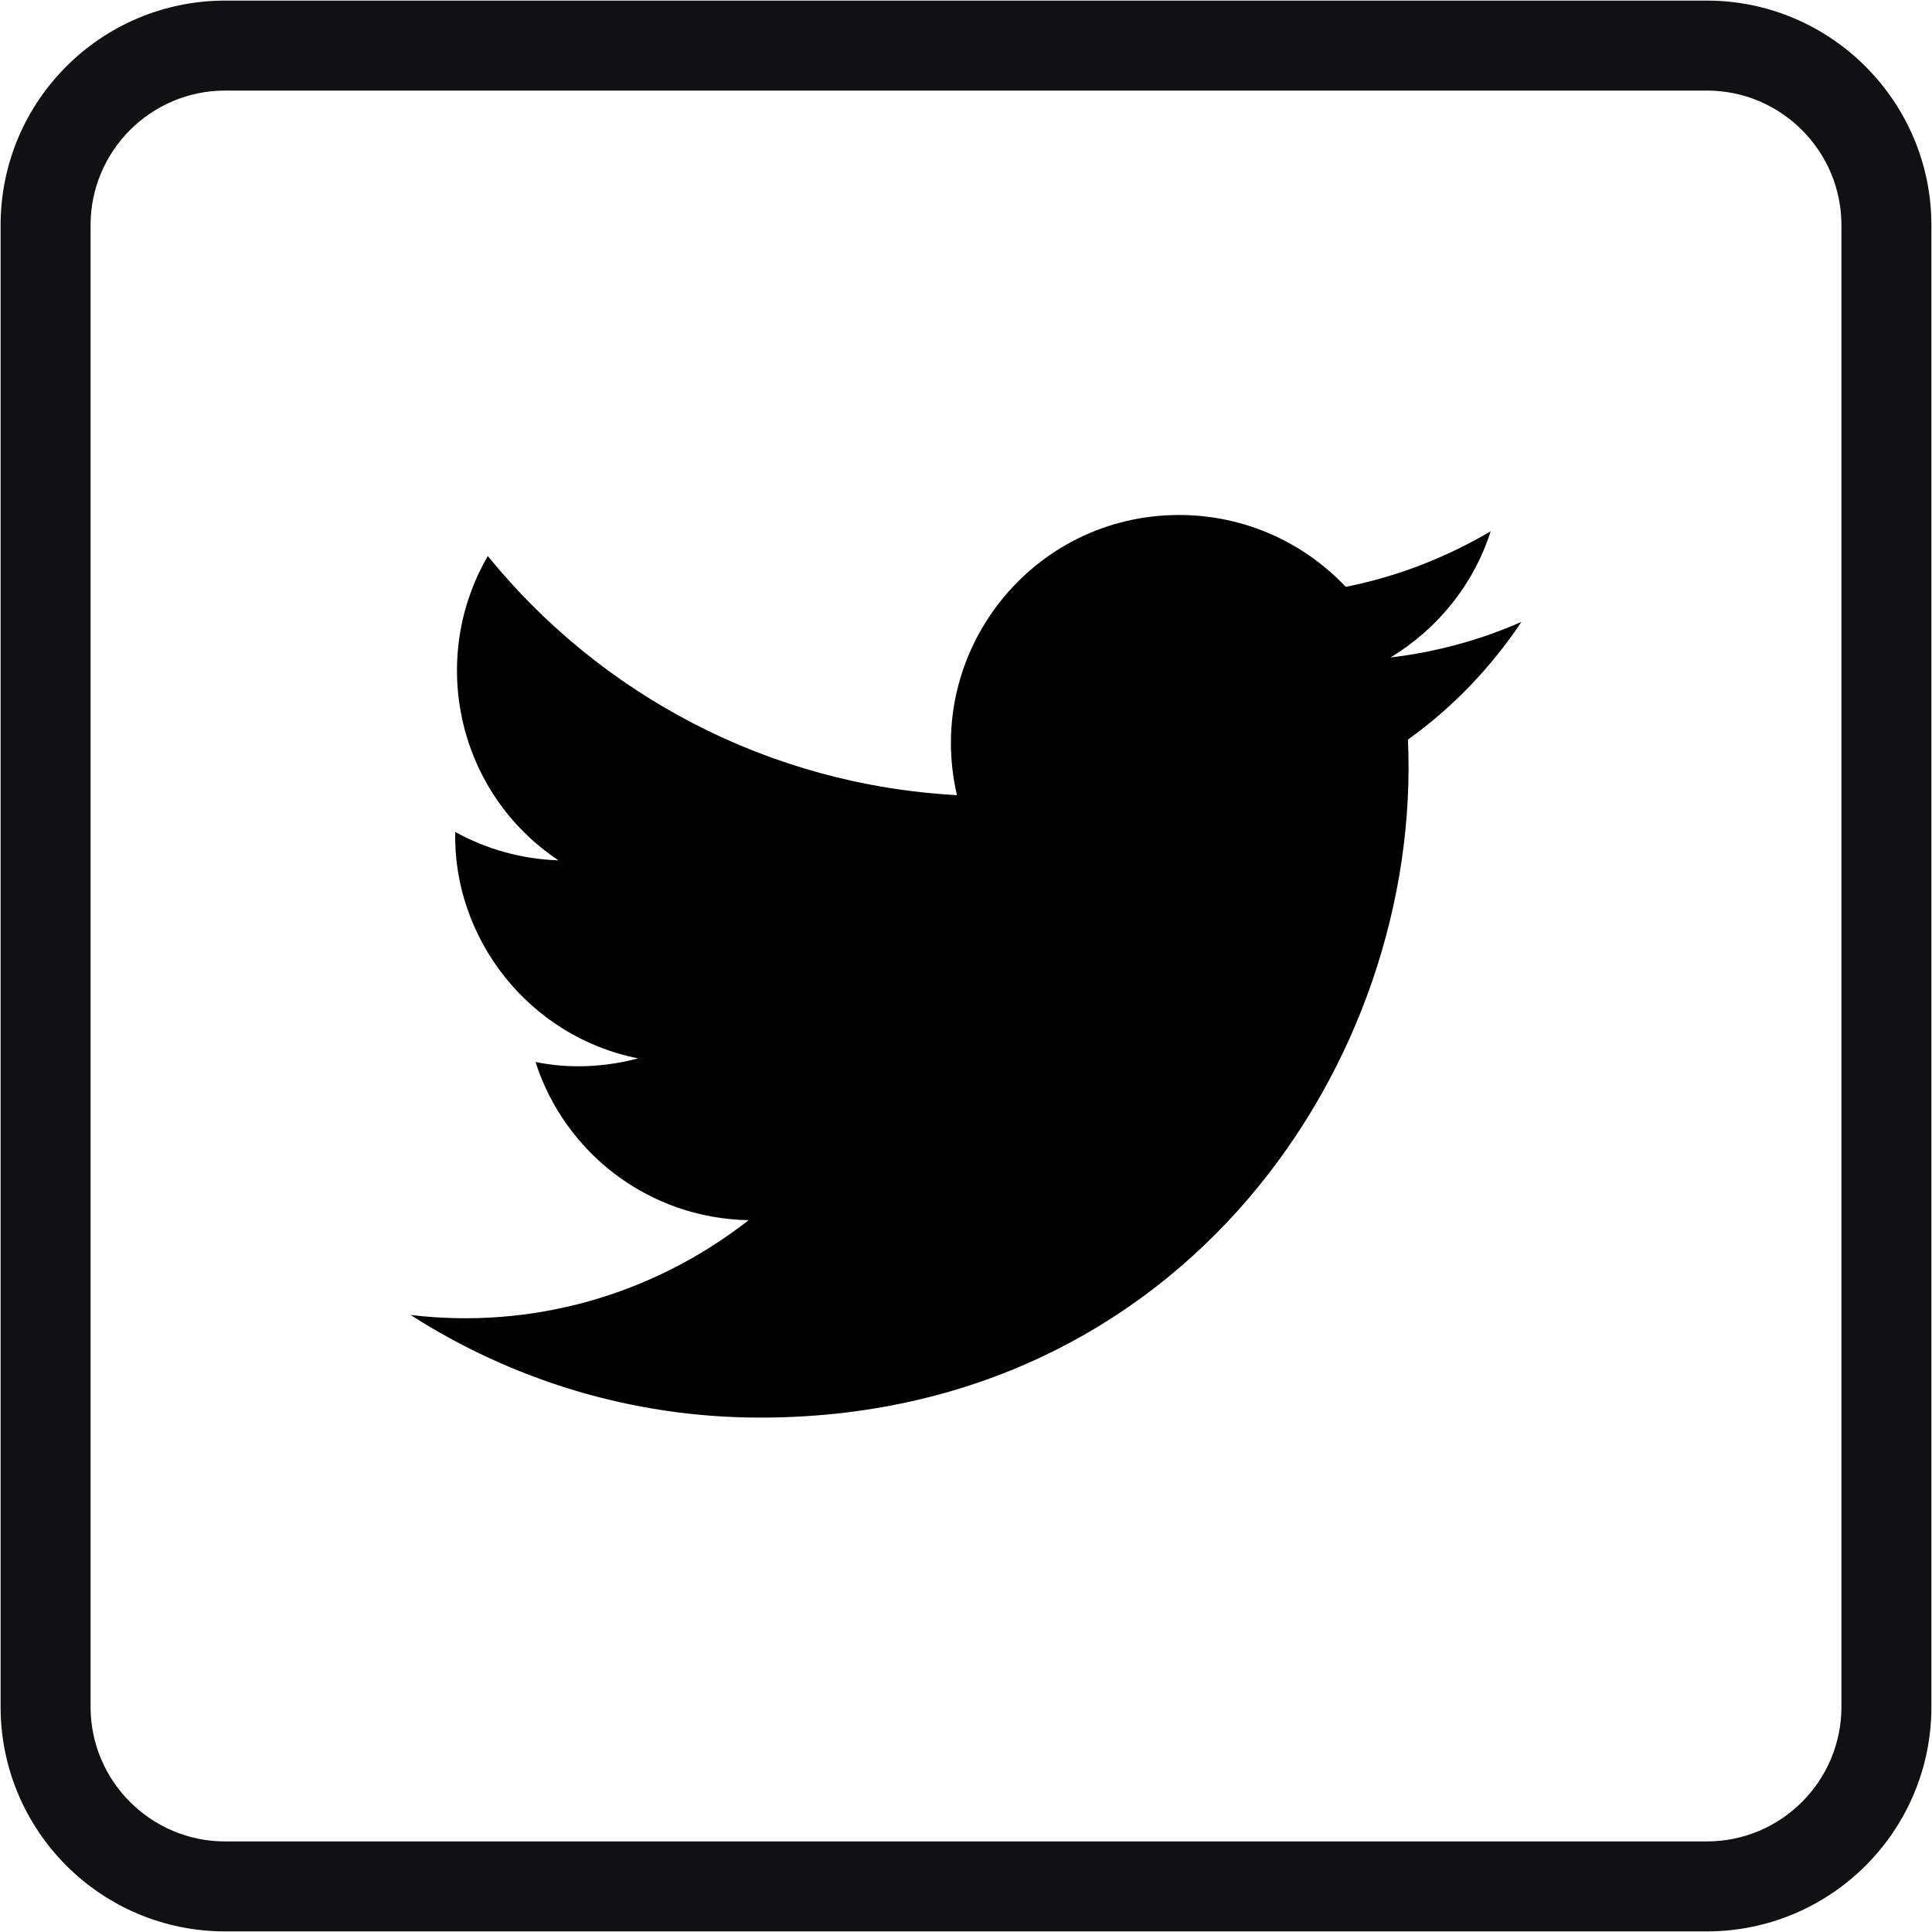
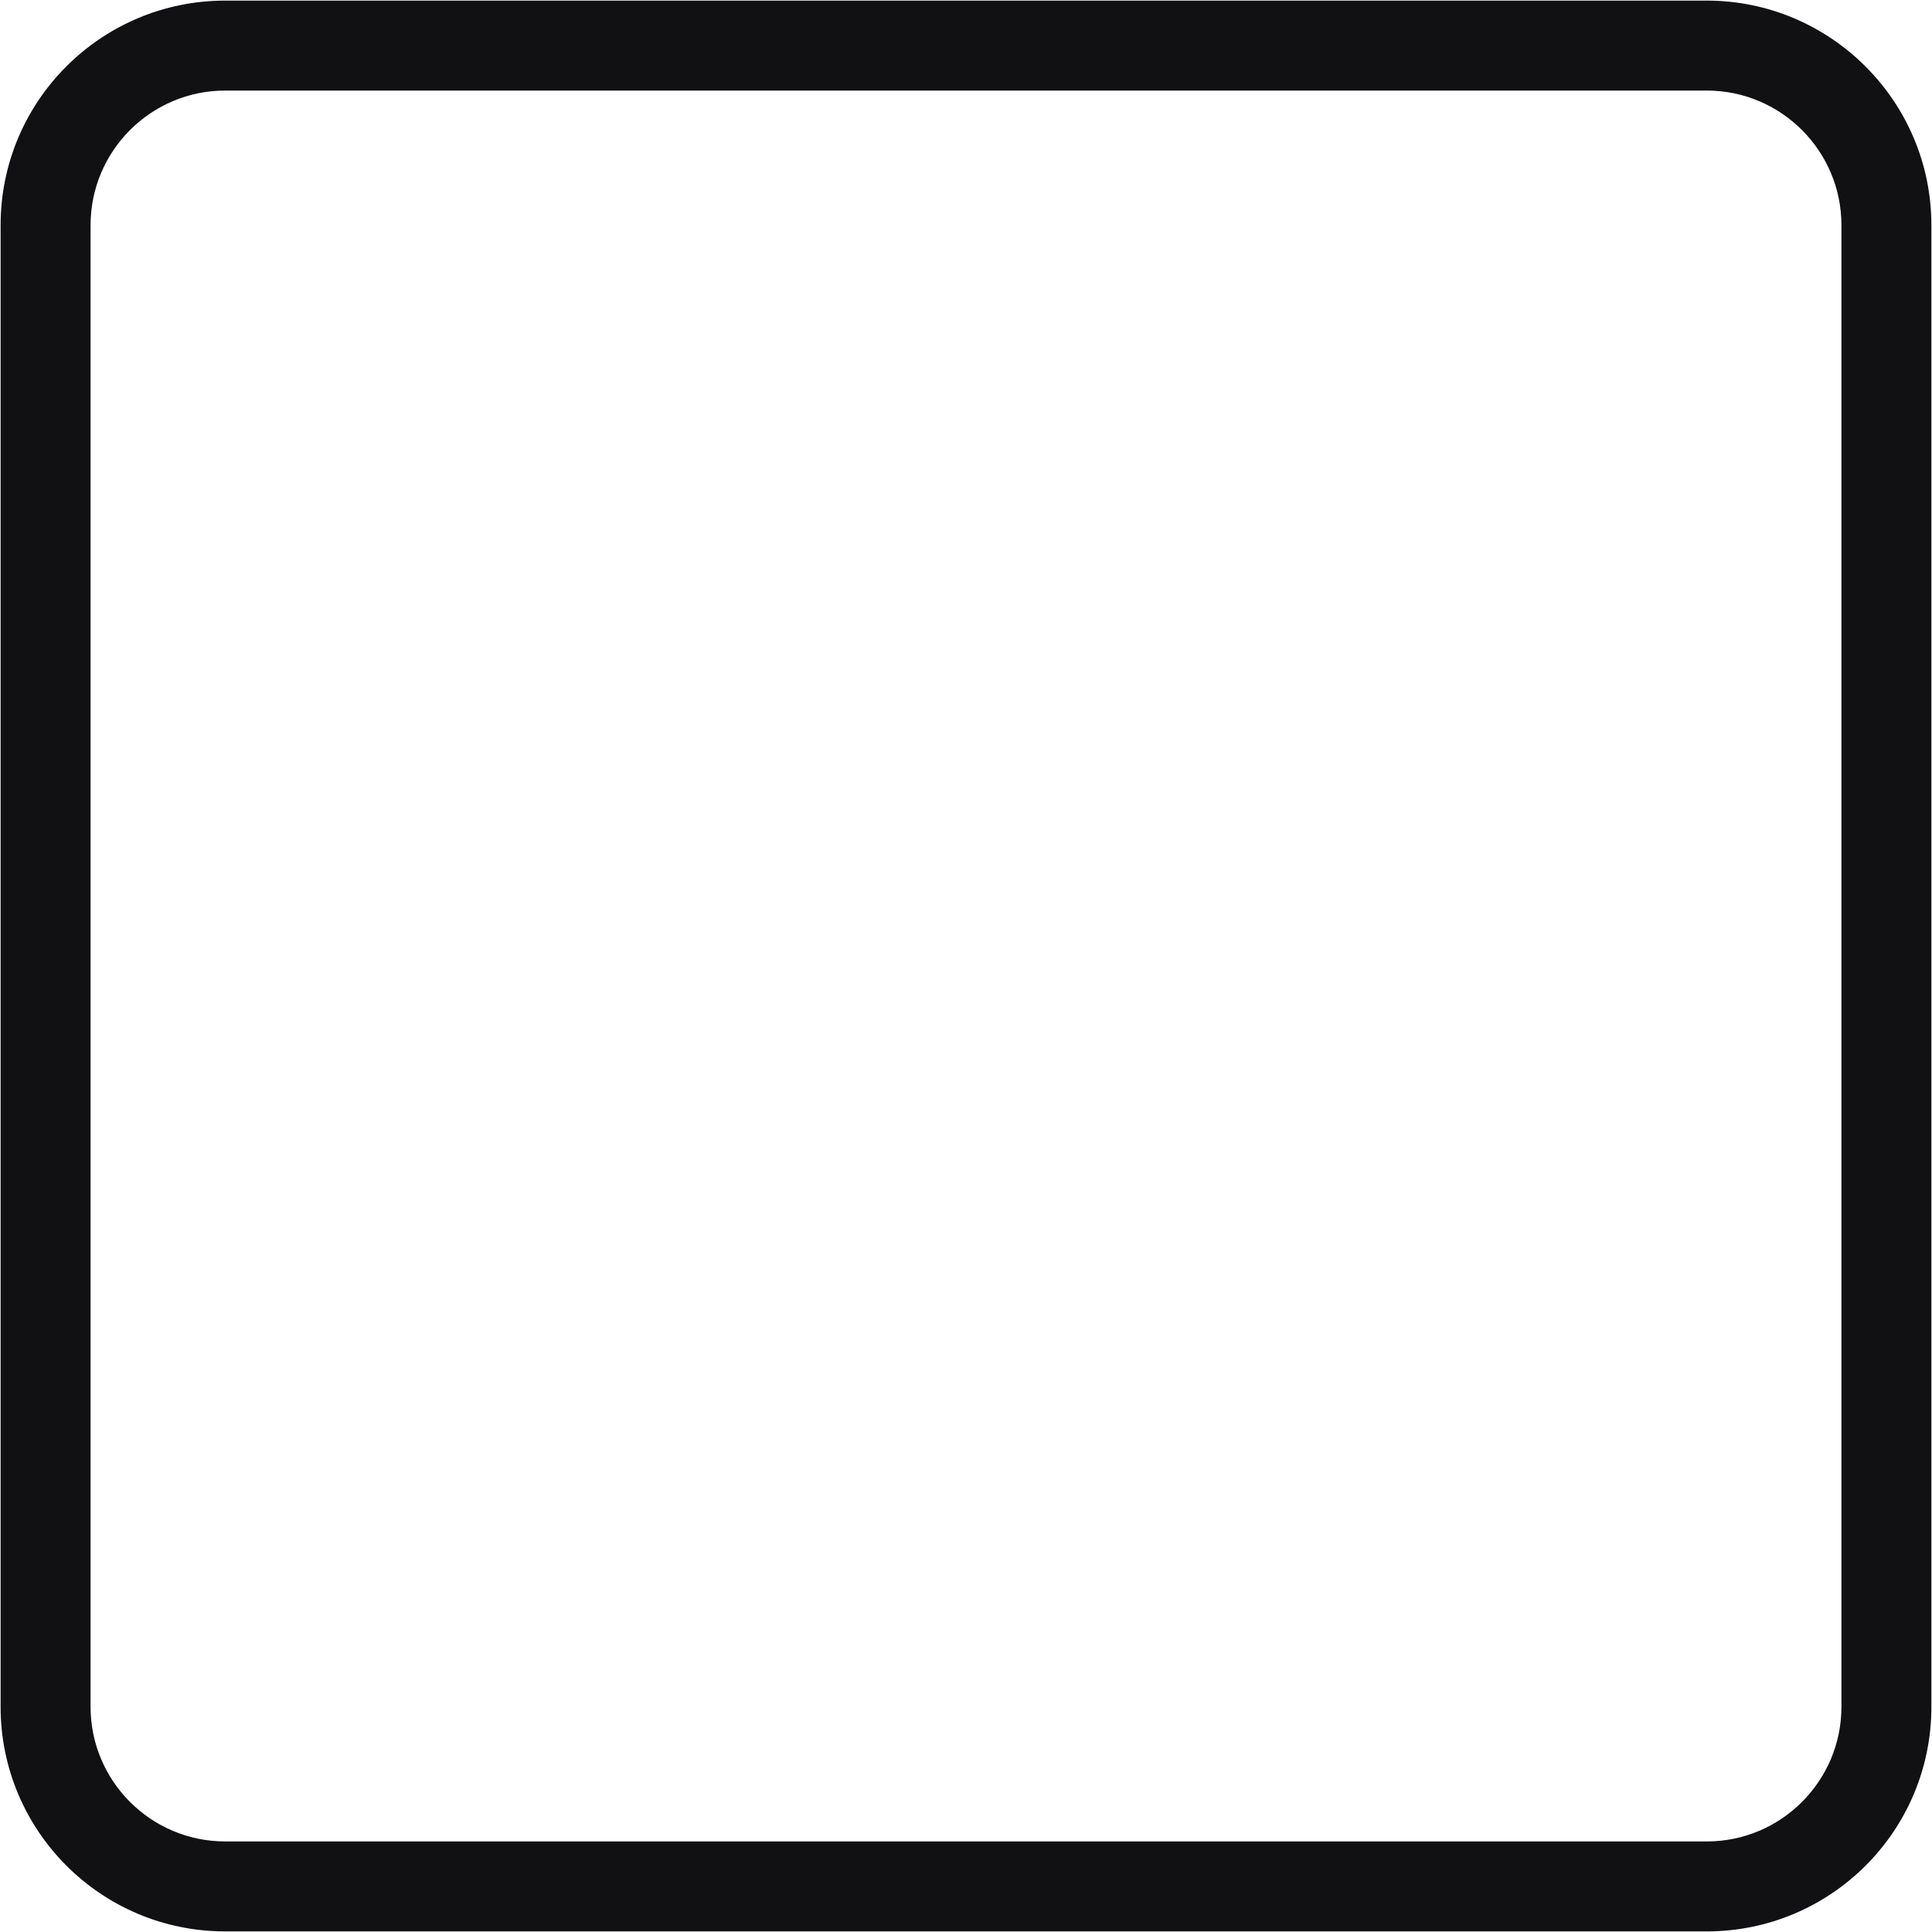
<svg xmlns="http://www.w3.org/2000/svg" version="1.1" id="Capa_1" x="0px" y="0px" viewBox="0 0 32 32" style="enable-background:new 0 0 32 32;" xml:space="preserve">
  <style type="text/css">
	.st0{fill:#111114;}
</style>
  <g>
-     <path class="st0" d="M-22.78,1.87h-8.41c-2.17,0-3.92,1.76-3.92,3.92v8.41c0,2.17,1.76,3.92,3.92,3.92h8.41   c2.17,0,3.92-1.76,3.92-3.92V5.8C-18.86,3.63-20.61,1.87-22.78,1.87z M-20.26,13.92c0,1.55-1.26,2.8-2.8,2.8h-7.85   c-1.55,0-2.8-1.26-2.8-2.8V6.08c0-1.55,1.26-2.8,2.8-2.8h7.85c1.55,0,2.8,1.26,2.8,2.8V13.92z" />
    <path class="st0" d="M-26.98,5.8c-2.32,0-4.2,1.88-4.2,4.2c0,2.32,1.88,4.2,4.2,4.2s4.2-1.88,4.2-4.2   C-22.78,7.68-24.66,5.8-26.98,5.8z M-26.98,12.8c-1.54,0-2.8-1.26-2.8-2.8s1.26-2.8,2.8-2.8c1.54,0,2.8,1.26,2.8,2.8   S-25.44,12.8-26.98,12.8z" />
-     <circle class="st0" cx="-22.5" cy="5.52" r="0.84" />
-     <path class="st0" d="M-14.73-5.99h-24.54c-2.05,0-3.72,1.66-3.72,3.72v24.54c0,2.05,1.66,3.72,3.72,3.72h24.54   c2.05,0,3.72-1.66,3.72-3.72V-2.27C-11.01-4.32-12.68-5.99-14.73-5.99z M-12.5,22.27c0,1.23-1,2.23-2.23,2.23h-24.54   c-1.23,0-2.23-1-2.23-2.23V-2.27c0-1.23,1-2.23,2.23-2.23h24.54c1.23,0,2.23,1,2.23,2.23V22.27z" />
+     <path class="st0" d="M-14.73-5.99h-24.54c-2.05,0-3.72,1.66-3.72,3.72v24.54c0,2.05,1.66,3.72,3.72,3.72h24.54   c2.05,0,3.72-1.66,3.72-3.72V-2.27C-11.01-4.32-12.68-5.99-14.73-5.99z M-12.5,22.27c0,1.23-1,2.23-2.23,2.23h-24.54   c-1.23,0-2.23-1-2.23-2.23V-2.27h24.54c1.23,0,2.23,1,2.23,2.23V22.27z" />
  </g>
  <g>
    <g id="XMLID_00000058566799926072988140000015156223416739328137_">
-       <path id="XMLID_00000169545997108872828000000004653427313059096498_" d="M6.8,21.78c1.67,1.07,3.66,1.7,5.79,1.7    c7.01,0,10.97-5.92,10.73-11.23c0.74-0.53,1.38-1.2,1.88-1.95c-0.68,0.3-1.41,0.5-2.17,0.59c0.78-0.47,1.38-1.21,1.66-2.09    c-0.73,0.43-1.54,0.75-2.4,0.92c-0.69-0.73-1.67-1.19-2.76-1.19c-2.44,0-4.23,2.27-3.68,4.64C12.72,13,9.94,11.5,8.08,9.21    c-0.99,1.7-0.51,3.92,1.17,5.04c-0.62-0.02-1.2-0.19-1.71-0.47c-0.04,1.75,1.21,3.39,3.03,3.75c-0.53,0.14-1.11,0.18-1.7,0.06    c0.48,1.5,1.87,2.59,3.53,2.62C10.8,21.46,8.8,22.02,6.8,21.78z" />
-     </g>
+       </g>
    <path class="st0" d="M28.27,0.01H3.73c-2.05,0-3.72,1.66-3.72,3.72v24.54c0,2.05,1.66,3.72,3.72,3.72h24.54   c2.05,0,3.72-1.66,3.72-3.72V3.73C31.99,1.68,30.32,0.01,28.27,0.01z M30.5,28.27c0,1.23-1,2.23-2.23,2.23H3.73   c-1.23,0-2.23-1-2.23-2.23V3.73c0-1.23,1-2.23,2.23-2.23h24.54c1.23,0,2.23,1,2.23,2.23V28.27z" />
  </g>
  <g>
    <path class="st0" d="M-15.32,33.43h-13.36c-1.32,0-2.39,1.07-2.39,2.39v8.35c0,1.32,1.07,2.39,2.39,2.39h13.36   c1.32,0,2.39-1.07,2.39-2.39v-8.35C-12.93,34.5-14,33.43-15.32,33.43z M-19.85,40.58l-3.71,1.86c-0.43,0.21-0.93-0.1-0.93-0.58   v-3.71c0-0.48,0.5-0.79,0.93-0.58l3.71,1.86C-19.38,39.66-19.38,40.34-19.85,40.58z" />
    <path class="st0" d="M-9.73,24.01h-24.54c-2.05,0-3.72,1.66-3.72,3.72v24.54c0,2.05,1.66,3.72,3.72,3.72h24.54   c2.05,0,3.72-1.66,3.72-3.72V27.73C-6.01,25.68-7.68,24.01-9.73,24.01z M-7.5,52.27c0,1.23-1,2.23-2.23,2.23h-24.54   c-1.23,0-2.23-1-2.23-2.23V27.73c0-1.23,1-2.23,2.23-2.23h24.54c1.23,0,2.23,1,2.23,2.23V52.27z" />
  </g>
  <g>
-     <path class="st0" d="M122.59-3.2l-0.26,2.07c-0.04,0.35-0.34,0.61-0.68,0.61h-3.36v8.67c-0.35,0.03-0.71,0.05-1.08,0.05   c-0.81,0-1.6-0.08-2.37-0.24v-8.48h-2.58c-0.24,0-0.43-0.19-0.43-0.43v-2.59c0-0.24,0.19-0.43,0.43-0.43h2.58v-3.89   c0-2.39,1.93-4.32,4.31-4.32h3.01c0.24,0,0.43,0.19,0.43,0.43v2.59c0,0.24-0.19,0.43-0.43,0.43h-2.15c-0.95,0-1.72,0.77-1.72,1.73   v3.03h3.62C122.32-3.98,122.64-3.62,122.59-3.2z" />
    <path class="st0" d="M130.27-17.99h-24.54c-2.05,0-3.72,1.66-3.72,3.72v24.54c0,2.05,1.66,3.72,3.72,3.72h24.54   c2.05,0,3.72-1.66,3.72-3.72v-24.54C133.99-16.32,132.32-17.99,130.27-17.99z M132.5,10.27c0,1.23-1,2.23-2.23,2.23h-24.54   c-1.23,0-2.23-1-2.23-2.23v-24.54c0-1.23,1-2.23,2.23-2.23h24.54c1.23,0,2.23,1,2.23,2.23V10.27z" />
  </g>
</svg>